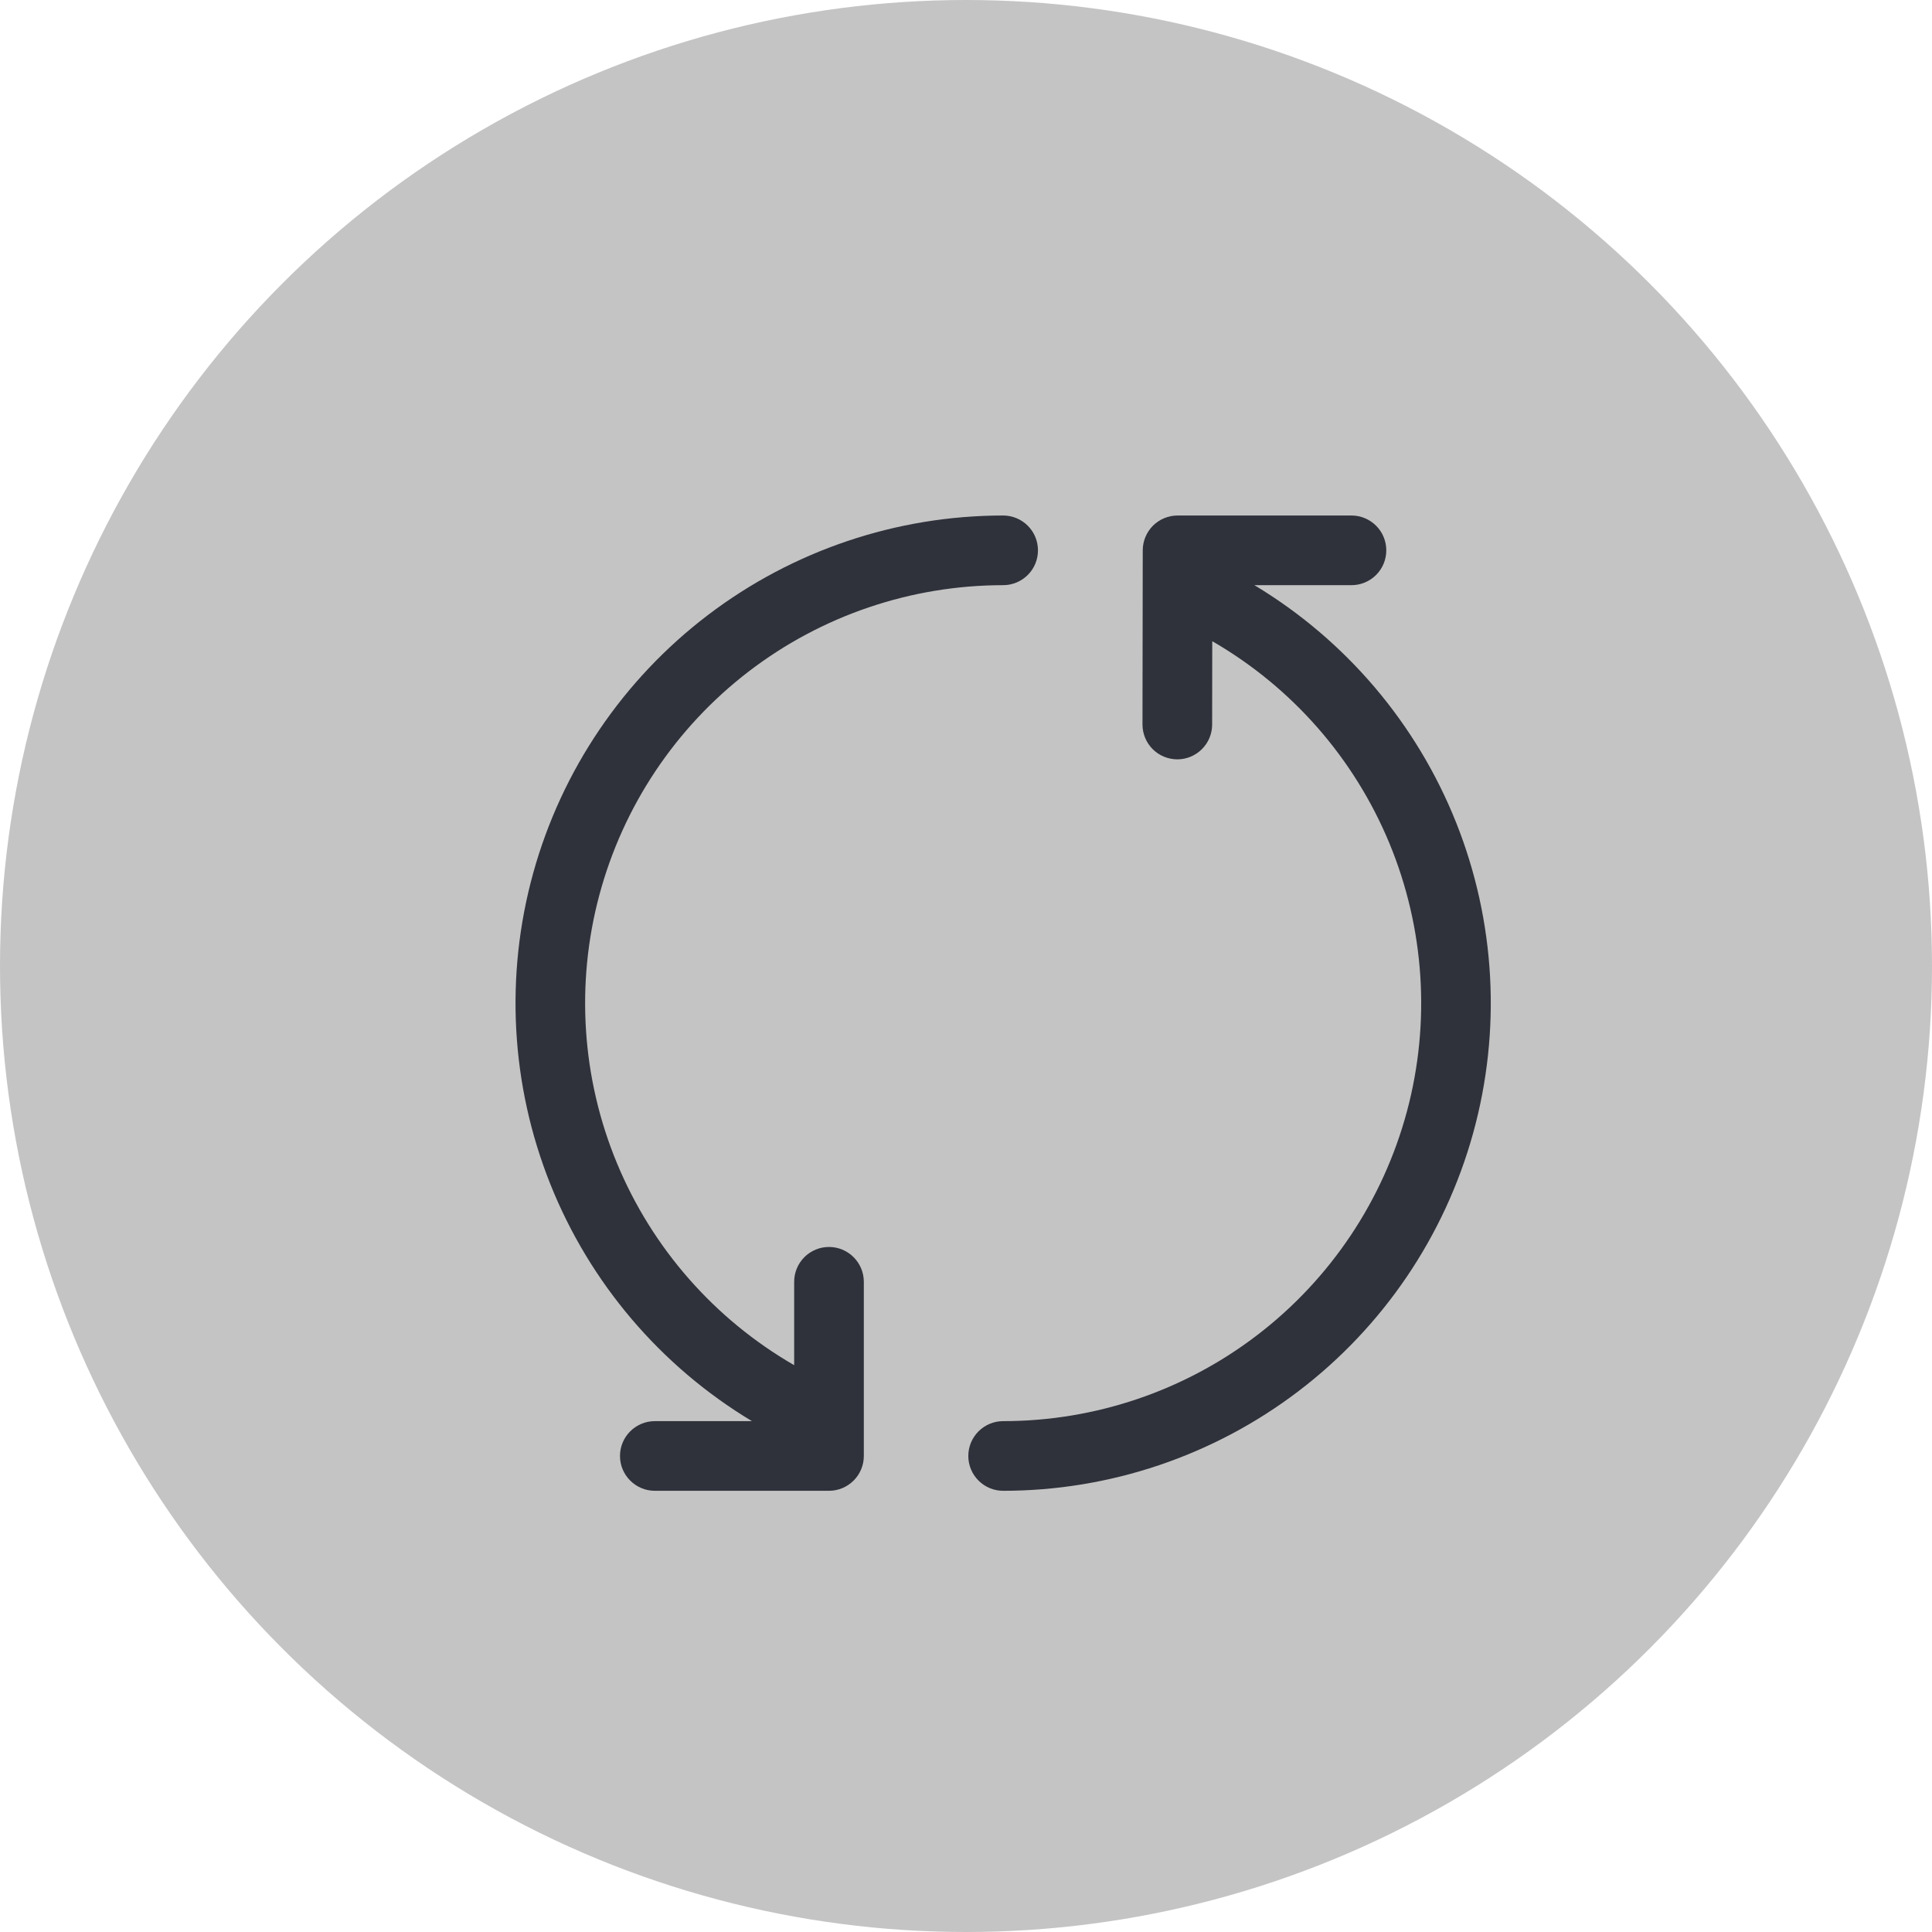
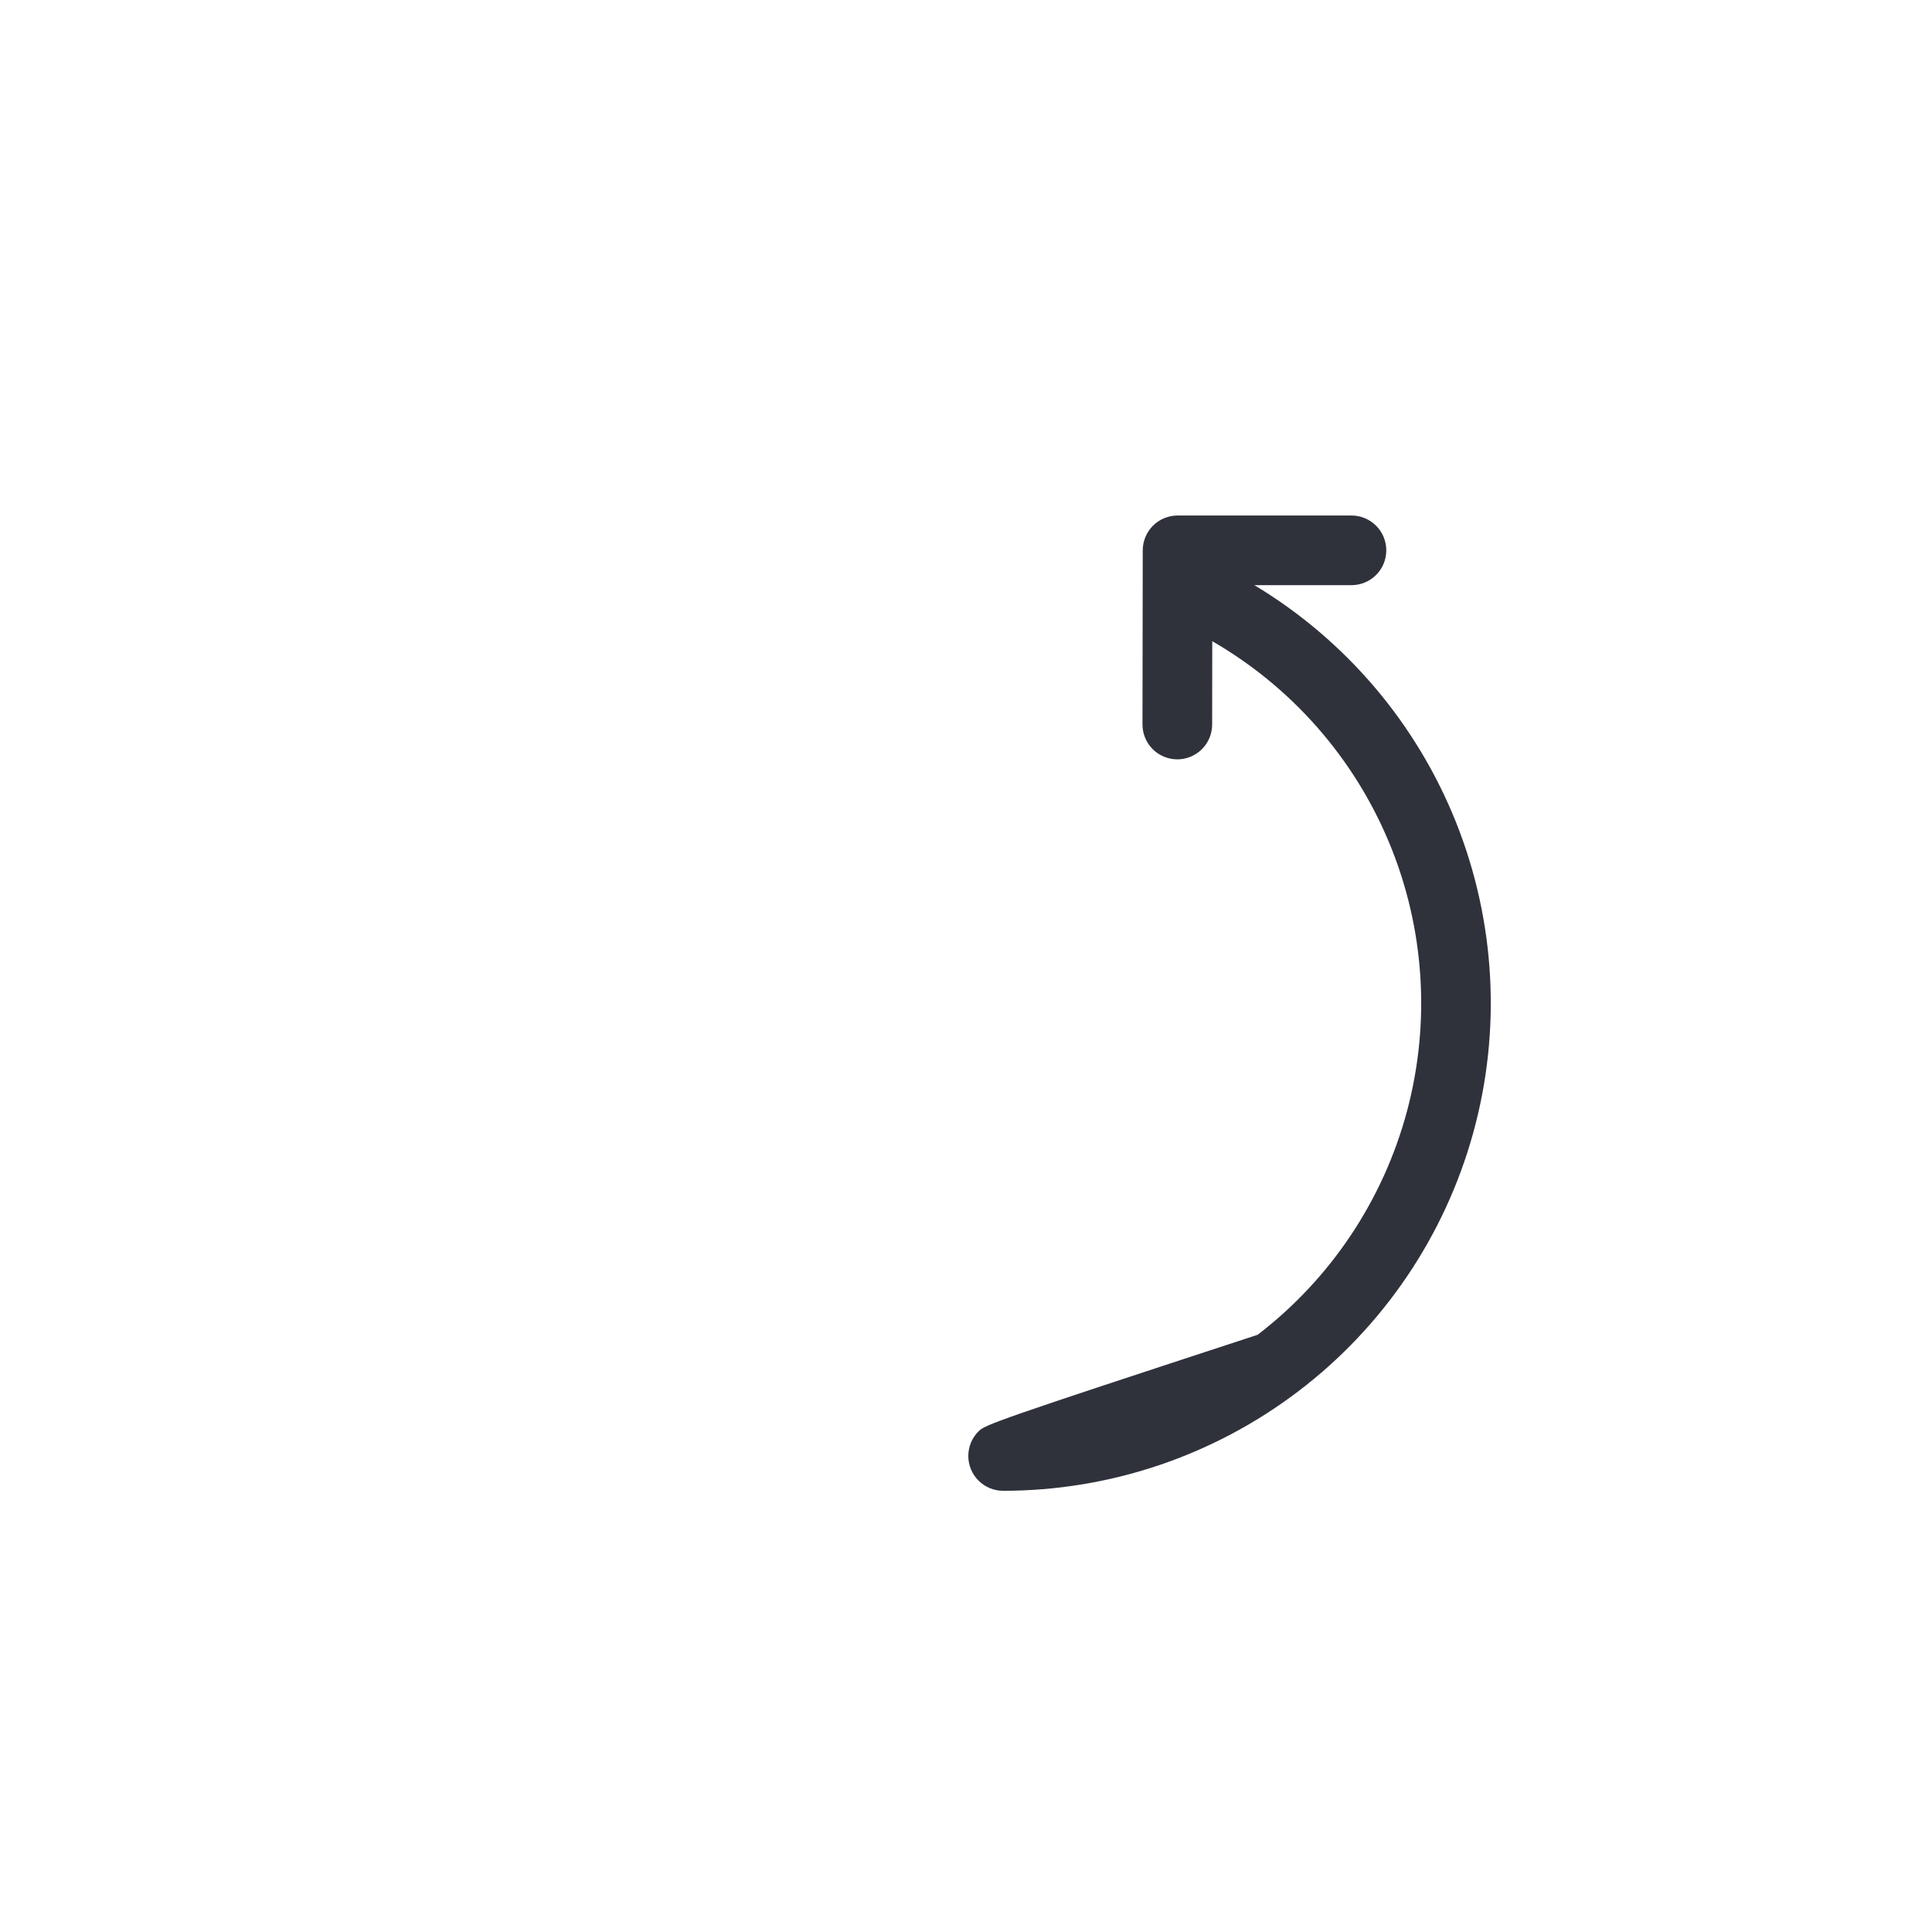
<svg xmlns="http://www.w3.org/2000/svg" width="52" height="52" viewBox="0 0 52 52" fill="none">
-   <circle cx="26" cy="26" r="26" transform="rotate(180 26 26)" fill="#C4C4C4" />
-   <path d="M22.312 33.562C22.064 33.562 21.825 33.661 21.649 33.837C21.474 34.013 21.375 34.251 21.375 34.5V36.744C19.23 35.506 17.553 33.594 16.605 31.306C15.657 29.018 15.491 26.481 16.132 24.088C16.773 21.696 18.185 19.582 20.15 18.074C22.115 16.567 24.523 15.75 27 15.75C27.248 15.75 27.487 15.651 27.663 15.475C27.839 15.3 27.937 15.061 27.937 14.812C27.937 14.564 27.839 14.325 27.663 14.15C27.487 13.974 27.248 13.875 27 13.875C24.13 13.875 21.34 14.816 19.056 16.552C16.772 18.289 15.12 20.727 14.353 23.492C13.586 26.257 13.746 29.197 14.809 31.863C15.872 34.528 17.779 36.772 20.238 38.25H17.625C17.376 38.25 17.138 38.349 16.962 38.525C16.786 38.7 16.687 38.939 16.687 39.188C16.687 39.436 16.786 39.675 16.962 39.85C17.138 40.026 17.376 40.125 17.625 40.125H22.312C22.561 40.125 22.799 40.026 22.975 39.85C23.151 39.675 23.25 39.436 23.25 39.188V34.5C23.25 34.251 23.151 34.013 22.975 33.837C22.799 33.661 22.561 33.562 22.312 33.562Z" fill="#2F323B" />
-   <path d="M33.762 15.75H36.375C36.624 15.75 36.862 15.651 37.038 15.475C37.214 15.3 37.312 15.061 37.312 14.812C37.312 14.564 37.214 14.325 37.038 14.15C36.862 13.974 36.624 13.875 36.375 13.875H31.695C31.446 13.875 31.208 13.974 31.032 14.149C30.857 14.325 30.758 14.563 30.757 14.811L30.75 19.499C30.75 19.747 30.848 19.986 31.023 20.162C31.199 20.338 31.437 20.437 31.686 20.438H31.688C31.936 20.438 32.174 20.339 32.35 20.163C32.526 19.988 32.625 19.75 32.625 19.501L32.628 17.258C34.773 18.497 36.449 20.409 37.396 22.697C38.343 24.985 38.509 27.521 37.868 29.913C37.226 32.305 35.814 34.419 33.849 35.926C31.884 37.434 29.477 38.25 27 38.25C26.751 38.25 26.513 38.349 26.337 38.525C26.161 38.7 26.062 38.939 26.062 39.188C26.062 39.436 26.161 39.675 26.337 39.85C26.513 40.026 26.751 40.125 27 40.125C29.869 40.125 32.66 39.184 34.944 37.447C37.228 35.711 38.88 33.273 39.647 30.508C40.414 27.743 40.254 24.803 39.191 22.137C38.128 19.472 36.221 17.228 33.762 15.75Z" fill="#2F323B" />
+   <path d="M33.762 15.75H36.375C36.624 15.75 36.862 15.651 37.038 15.475C37.214 15.3 37.312 15.061 37.312 14.812C37.312 14.564 37.214 14.325 37.038 14.15C36.862 13.974 36.624 13.875 36.375 13.875H31.695C31.446 13.875 31.208 13.974 31.032 14.149C30.857 14.325 30.758 14.563 30.757 14.811L30.75 19.499C30.75 19.747 30.848 19.986 31.023 20.162C31.199 20.338 31.437 20.437 31.686 20.438H31.688C31.936 20.438 32.174 20.339 32.35 20.163C32.526 19.988 32.625 19.75 32.625 19.501L32.628 17.258C34.773 18.497 36.449 20.409 37.396 22.697C38.343 24.985 38.509 27.521 37.868 29.913C37.226 32.305 35.814 34.419 33.849 35.926C26.751 38.25 26.513 38.349 26.337 38.525C26.161 38.7 26.062 38.939 26.062 39.188C26.062 39.436 26.161 39.675 26.337 39.85C26.513 40.026 26.751 40.125 27 40.125C29.869 40.125 32.66 39.184 34.944 37.447C37.228 35.711 38.88 33.273 39.647 30.508C40.414 27.743 40.254 24.803 39.191 22.137C38.128 19.472 36.221 17.228 33.762 15.75Z" fill="#2F323B" />
</svg>